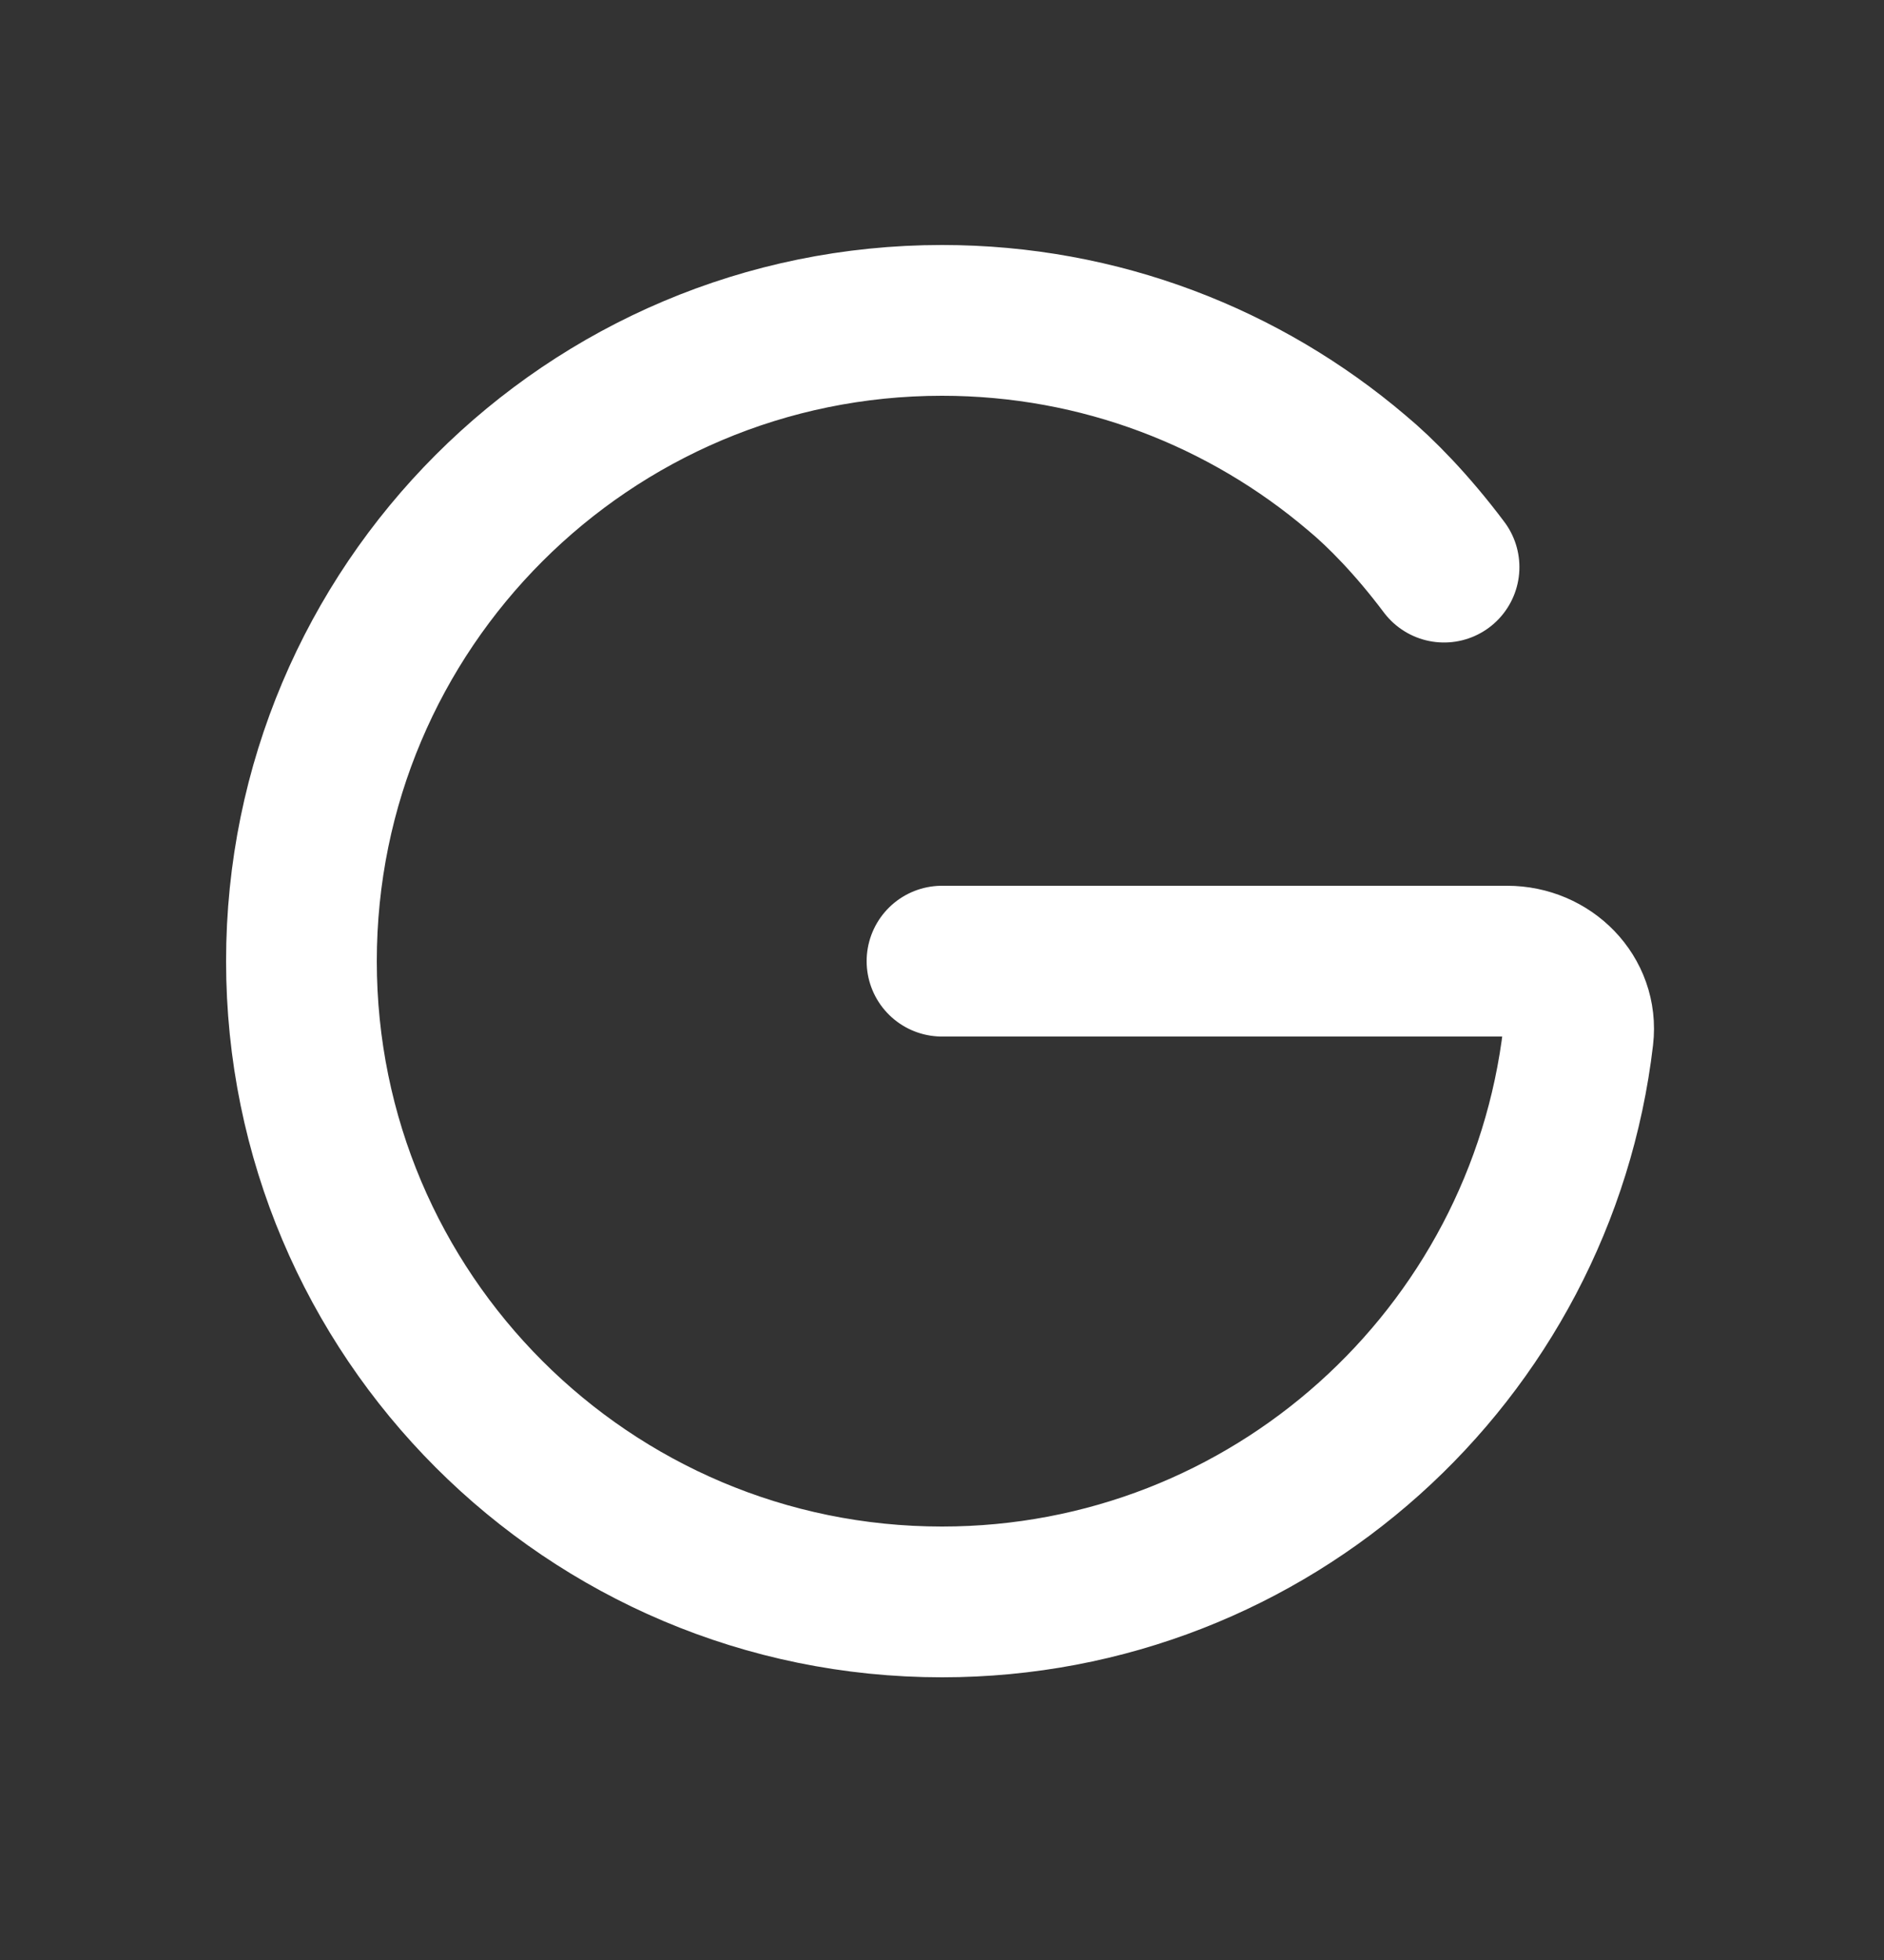
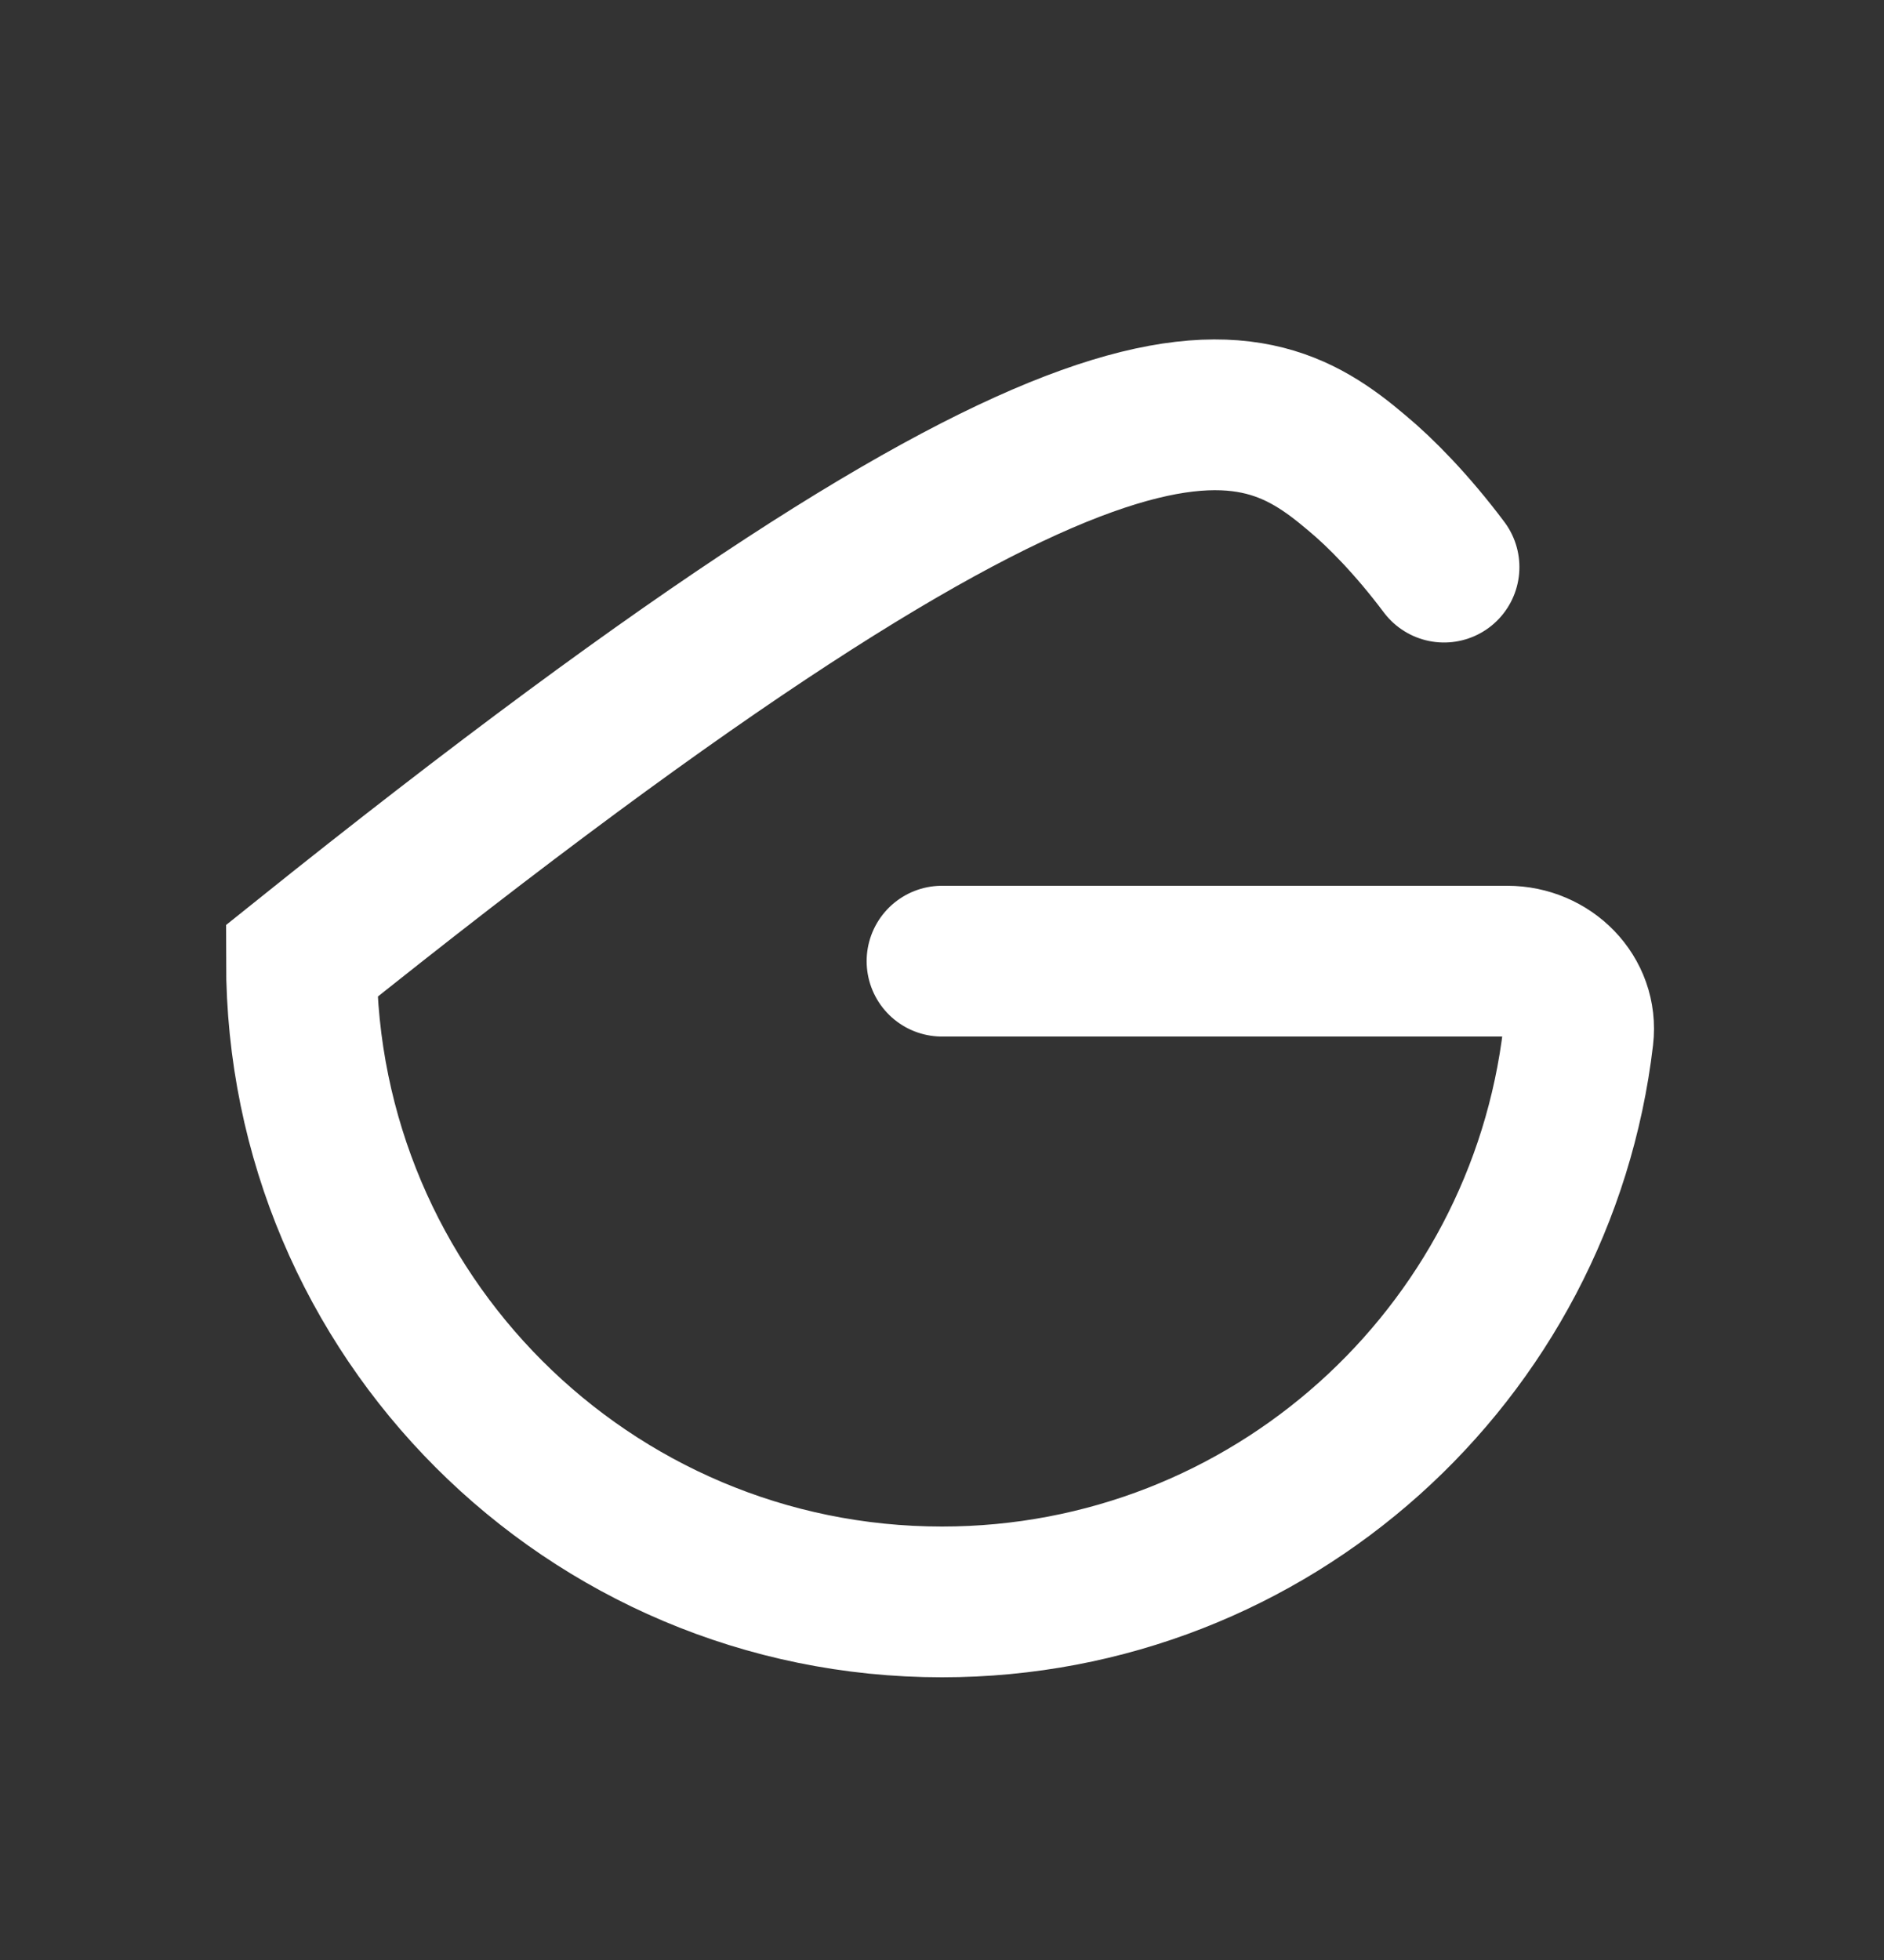
<svg xmlns="http://www.w3.org/2000/svg" width="25" height="26" viewBox="0 0 25 26" fill="none">
  <rect x="0" y="0" width="25" height="26" fill="#333333" stroke="none" />
-   <path d="M12.5 12.75H20C20.552 12.75 21.006 13.2 20.942 13.748C20.448 17.972 16.857 21.25 12.5 21.25C7.806 21.25 4 17.444 4 12.75C4 8.056 7.806 4.25 12.5 4.25C14.6 4.25 16.522 5.012 18.006 6.274C18.322 6.536 18.74 6.961 19.162 7.523" stroke="white" stroke-width="2" stroke-linecap="round" />
+   <path d="M12.5 12.75H20C20.552 12.75 21.006 13.2 20.942 13.748C20.448 17.972 16.857 21.25 12.5 21.25C7.806 21.25 4 17.444 4 12.75C14.6 4.25 16.522 5.012 18.006 6.274C18.322 6.536 18.74 6.961 19.162 7.523" stroke="white" stroke-width="2" stroke-linecap="round" />
</svg>